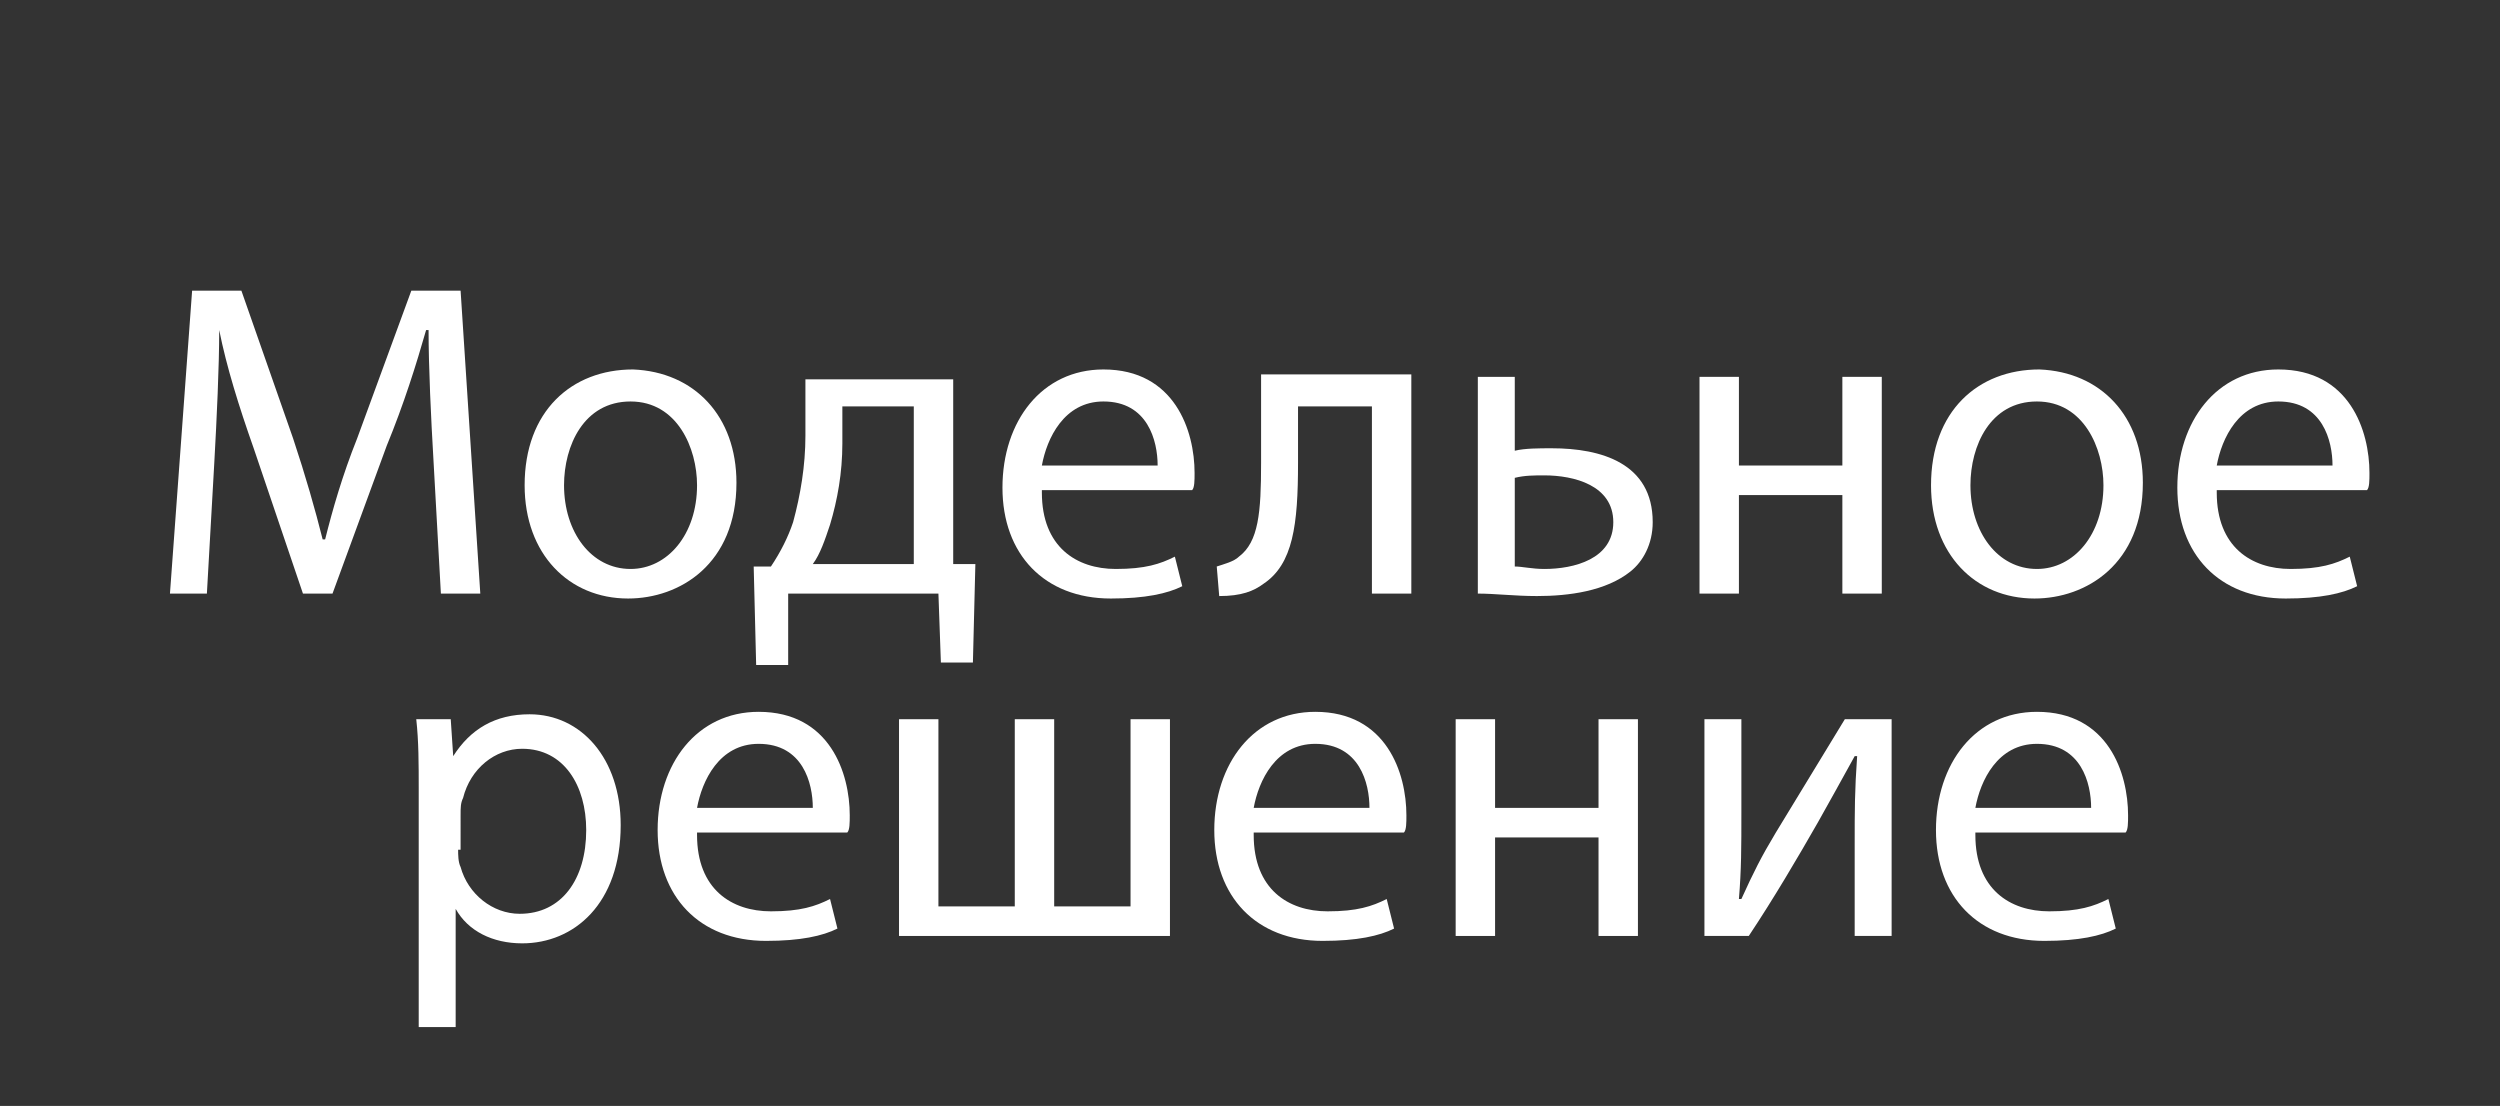
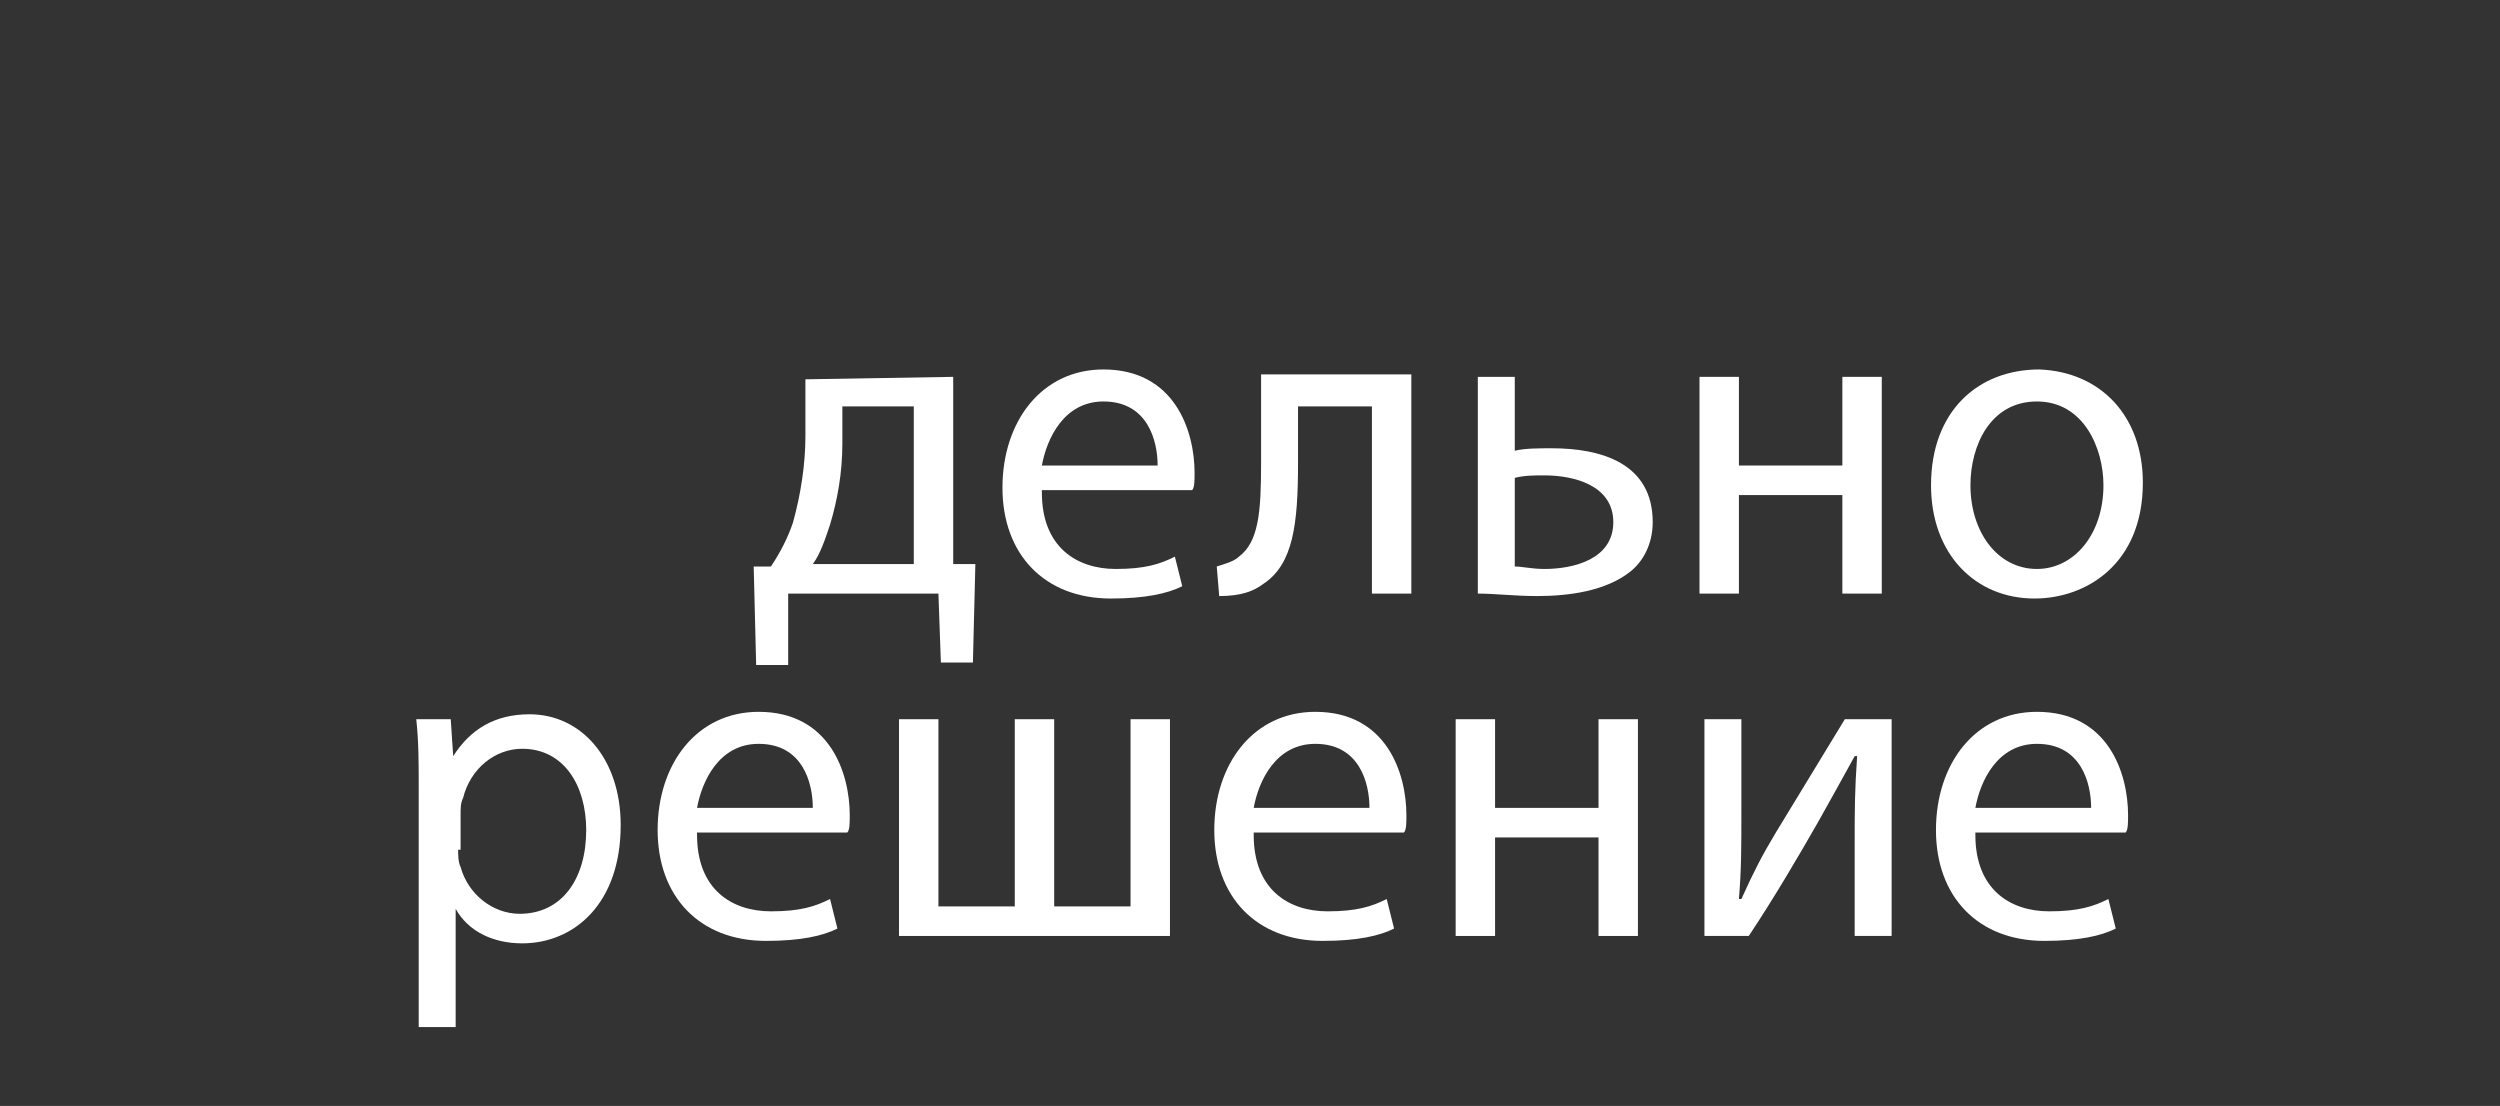
<svg xmlns="http://www.w3.org/2000/svg" id="Слой_1" x="0px" y="0px" viewBox="0 0 101.5 44.9" style="enable-background:new 0 0 101.5 44.9;" xml:space="preserve">
  <rect x="0" y="0" width="101.5" height="44.9" fill="#333333" stroke="none" />
  <style type="text/css"> .st0{fill:#FFFFFF;} </style>
  <g>
-     <path class="st0" d="M17.6,18.7c-0.1-1.7-0.2-3.8-0.2-5.3h-0.1c-0.4,1.4-0.9,3-1.6,4.7l-2.2,6h-1.2l-2-5.9 c-0.6-1.7-1.1-3.3-1.4-4.8h0c0,1.5-0.1,3.6-0.2,5.4l-0.3,5.3H6.9l0.9-12.3h2l2.1,6c0.5,1.5,0.9,2.9,1.2,4.1h0.1 c0.3-1.2,0.7-2.6,1.3-4.1l2.2-6h2l0.8,12.3h-1.6L17.6,18.7z" />
-     <path class="st0" d="M29.9,19.6c0,3.3-2.3,4.7-4.4,4.7c-2.4,0-4.2-1.8-4.2-4.6c0-3,1.9-4.7,4.4-4.7C28.2,15.1,29.9,16.9,29.9,19.6z M22.9,19.7c0,1.9,1.1,3.4,2.7,3.4c1.5,0,2.7-1.4,2.7-3.4c0-1.5-0.8-3.4-2.7-3.4C23.7,16.3,22.9,18.1,22.9,19.7z" />
-     <path class="st0" d="M38.7,15.3v7.6l0.9,0l-0.1,4h-1.3l-0.1-2.8H32L32,27h-1.3l-0.1-4l0.7,0c0.4-0.6,0.7-1.2,0.9-1.8 c0.3-1.1,0.5-2.3,0.5-3.5v-2.3H38.7z M34.2,18c0,1.2-0.2,2.3-0.5,3.3c-0.2,0.6-0.4,1.2-0.7,1.6h4.1v-6.4h-2.9V18z" />
+     <path class="st0" d="M38.7,15.3v7.6l0.9,0l-0.1,4h-1.3l-0.1-2.8H32L32,27h-1.3l-0.1-4l0.7,0c0.4-0.6,0.7-1.2,0.9-1.8 c0.3-1.1,0.5-2.3,0.5-3.5v-2.3z M34.2,18c0,1.2-0.2,2.3-0.5,3.3c-0.2,0.6-0.4,1.2-0.7,1.6h4.1v-6.4h-2.9V18z" />
    <path class="st0" d="M42.3,20c0,2.2,1.4,3.1,3,3.1c1.2,0,1.8-0.2,2.4-0.5l0.3,1.2c-0.6,0.3-1.5,0.5-2.9,0.5c-2.7,0-4.4-1.8-4.4-4.5 c0-2.7,1.6-4.8,4.1-4.8c2.9,0,3.7,2.5,3.7,4.2c0,0.3,0,0.6-0.1,0.7H42.3z M47,18.9c0-1-0.4-2.6-2.2-2.6c-1.6,0-2.3,1.5-2.5,2.6H47z " />
    <path class="st0" d="M57.3,15.3v8.8h-1.6v-7.6h-3v2.3c0,2.5-0.2,4.1-1.4,4.9c-0.4,0.3-0.9,0.5-1.8,0.5L49.4,23 c0.3-0.1,0.7-0.2,0.9-0.4c0.8-0.6,0.9-1.8,0.9-3.8v-3.6H57.3z" />
    <path class="st0" d="M61.5,15.3v3c0.4-0.1,1-0.1,1.5-0.1c2,0,4.1,0.6,4.1,3c0,0.9-0.4,1.6-0.9,2c-1,0.8-2.5,1-3.8,1 c-0.9,0-1.7-0.1-2.4-0.1v-8.8H61.5z M61.5,23c0.3,0,0.7,0.1,1.2,0.1c1.2,0,2.8-0.4,2.8-1.9c0-1.5-1.6-1.9-2.8-1.9 c-0.4,0-0.8,0-1.2,0.1V23z" />
    <path class="st0" d="M70.6,15.3v3.6h4.2v-3.6h1.6v8.8h-1.6v-4h-4.2v4H69v-8.8H70.6z" />
    <path class="st0" d="M87,19.6c0,3.3-2.3,4.7-4.4,4.7c-2.4,0-4.2-1.8-4.2-4.6c0-3,1.9-4.7,4.4-4.7C85.3,15.1,87,16.9,87,19.6z M80,19.7c0,1.9,1.1,3.4,2.7,3.4c1.5,0,2.7-1.4,2.7-3.4c0-1.5-0.8-3.4-2.7-3.4C80.8,16.3,80,18.1,80,19.7z" />
-     <path class="st0" d="M90,20c0,2.2,1.4,3.1,3,3.1c1.2,0,1.8-0.2,2.4-0.5l0.3,1.2c-0.6,0.3-1.5,0.5-2.9,0.5c-2.7,0-4.4-1.8-4.4-4.5 c0-2.7,1.6-4.8,4.1-4.8c2.9,0,3.7,2.5,3.7,4.2c0,0.3,0,0.6-0.1,0.7H90z M94.7,18.9c0-1-0.4-2.6-2.2-2.6c-1.6,0-2.3,1.5-2.5,2.6 H94.7z" />
    <path class="st0" d="M17,32.1c0-1.1,0-2-0.1-2.9h1.4l0.1,1.5h0c0.7-1.1,1.7-1.7,3.1-1.7c2.1,0,3.7,1.8,3.7,4.5c0,3.2-1.9,4.8-4,4.8 c-1.2,0-2.2-0.5-2.7-1.4h0v4.8H17V32.1z M18.6,34.5c0,0.2,0,0.5,0.1,0.7c0.3,1.1,1.3,1.9,2.4,1.9c1.7,0,2.7-1.4,2.7-3.4 c0-1.8-0.9-3.3-2.6-3.3c-1.1,0-2.1,0.8-2.4,2c-0.1,0.2-0.1,0.4-0.1,0.7V34.5z" />
    <path class="st0" d="M28.3,33.9c0,2.2,1.4,3.1,3,3.1c1.2,0,1.8-0.2,2.4-0.5l0.3,1.2c-0.6,0.3-1.5,0.5-2.9,0.5 c-2.7,0-4.4-1.8-4.4-4.5c0-2.7,1.6-4.8,4.1-4.8c2.9,0,3.7,2.5,3.7,4.2c0,0.3,0,0.6-0.1,0.7H28.3z M33,32.8c0-1-0.4-2.6-2.2-2.6 c-1.6,0-2.3,1.5-2.5,2.6H33z" />
    <path class="st0" d="M38.1,29.2v7.6h3.1v-7.6h1.6v7.6h3.1v-7.6h1.6v8.8H36.5v-8.8H38.1z" />
    <path class="st0" d="M50.9,33.9c0,2.2,1.4,3.1,3,3.1c1.2,0,1.8-0.2,2.4-0.5l0.3,1.2c-0.6,0.3-1.5,0.5-2.9,0.5 c-2.7,0-4.4-1.8-4.4-4.5c0-2.7,1.6-4.8,4.1-4.8c2.9,0,3.7,2.5,3.7,4.2c0,0.3,0,0.6-0.1,0.7H50.9z M55.6,32.8c0-1-0.4-2.6-2.2-2.6 c-1.6,0-2.3,1.5-2.5,2.6H55.6z" />
    <path class="st0" d="M60.7,29.2v3.6h4.2v-3.6h1.6v8.8h-1.6v-4h-4.2v4h-1.6v-8.8H60.7z" />
    <path class="st0" d="M70.7,29.2V33c0,1.4,0,2.3-0.1,3.5l0.1,0c0.5-1.1,0.8-1.7,1.4-2.7l2.8-4.6h1.9v8.8h-1.5v-3.7 c0-1.4,0-2.2,0.1-3.6h-0.1c-0.6,1.1-1,1.8-1.5,2.7c-0.8,1.4-1.8,3.1-2.8,4.6h-1.8v-8.8H70.7z" />
    <path class="st0" d="M80.2,33.9c0,2.2,1.4,3.1,3,3.1c1.2,0,1.8-0.2,2.4-0.5l0.3,1.2c-0.6,0.3-1.5,0.5-2.9,0.5 c-2.7,0-4.4-1.8-4.4-4.5c0-2.7,1.6-4.8,4.1-4.8c2.9,0,3.7,2.5,3.7,4.2c0,0.3,0,0.6-0.1,0.7H80.2z M84.9,32.8c0-1-0.4-2.6-2.2-2.6 c-1.6,0-2.3,1.5-2.5,2.6H84.9z" />
  </g>
</svg>